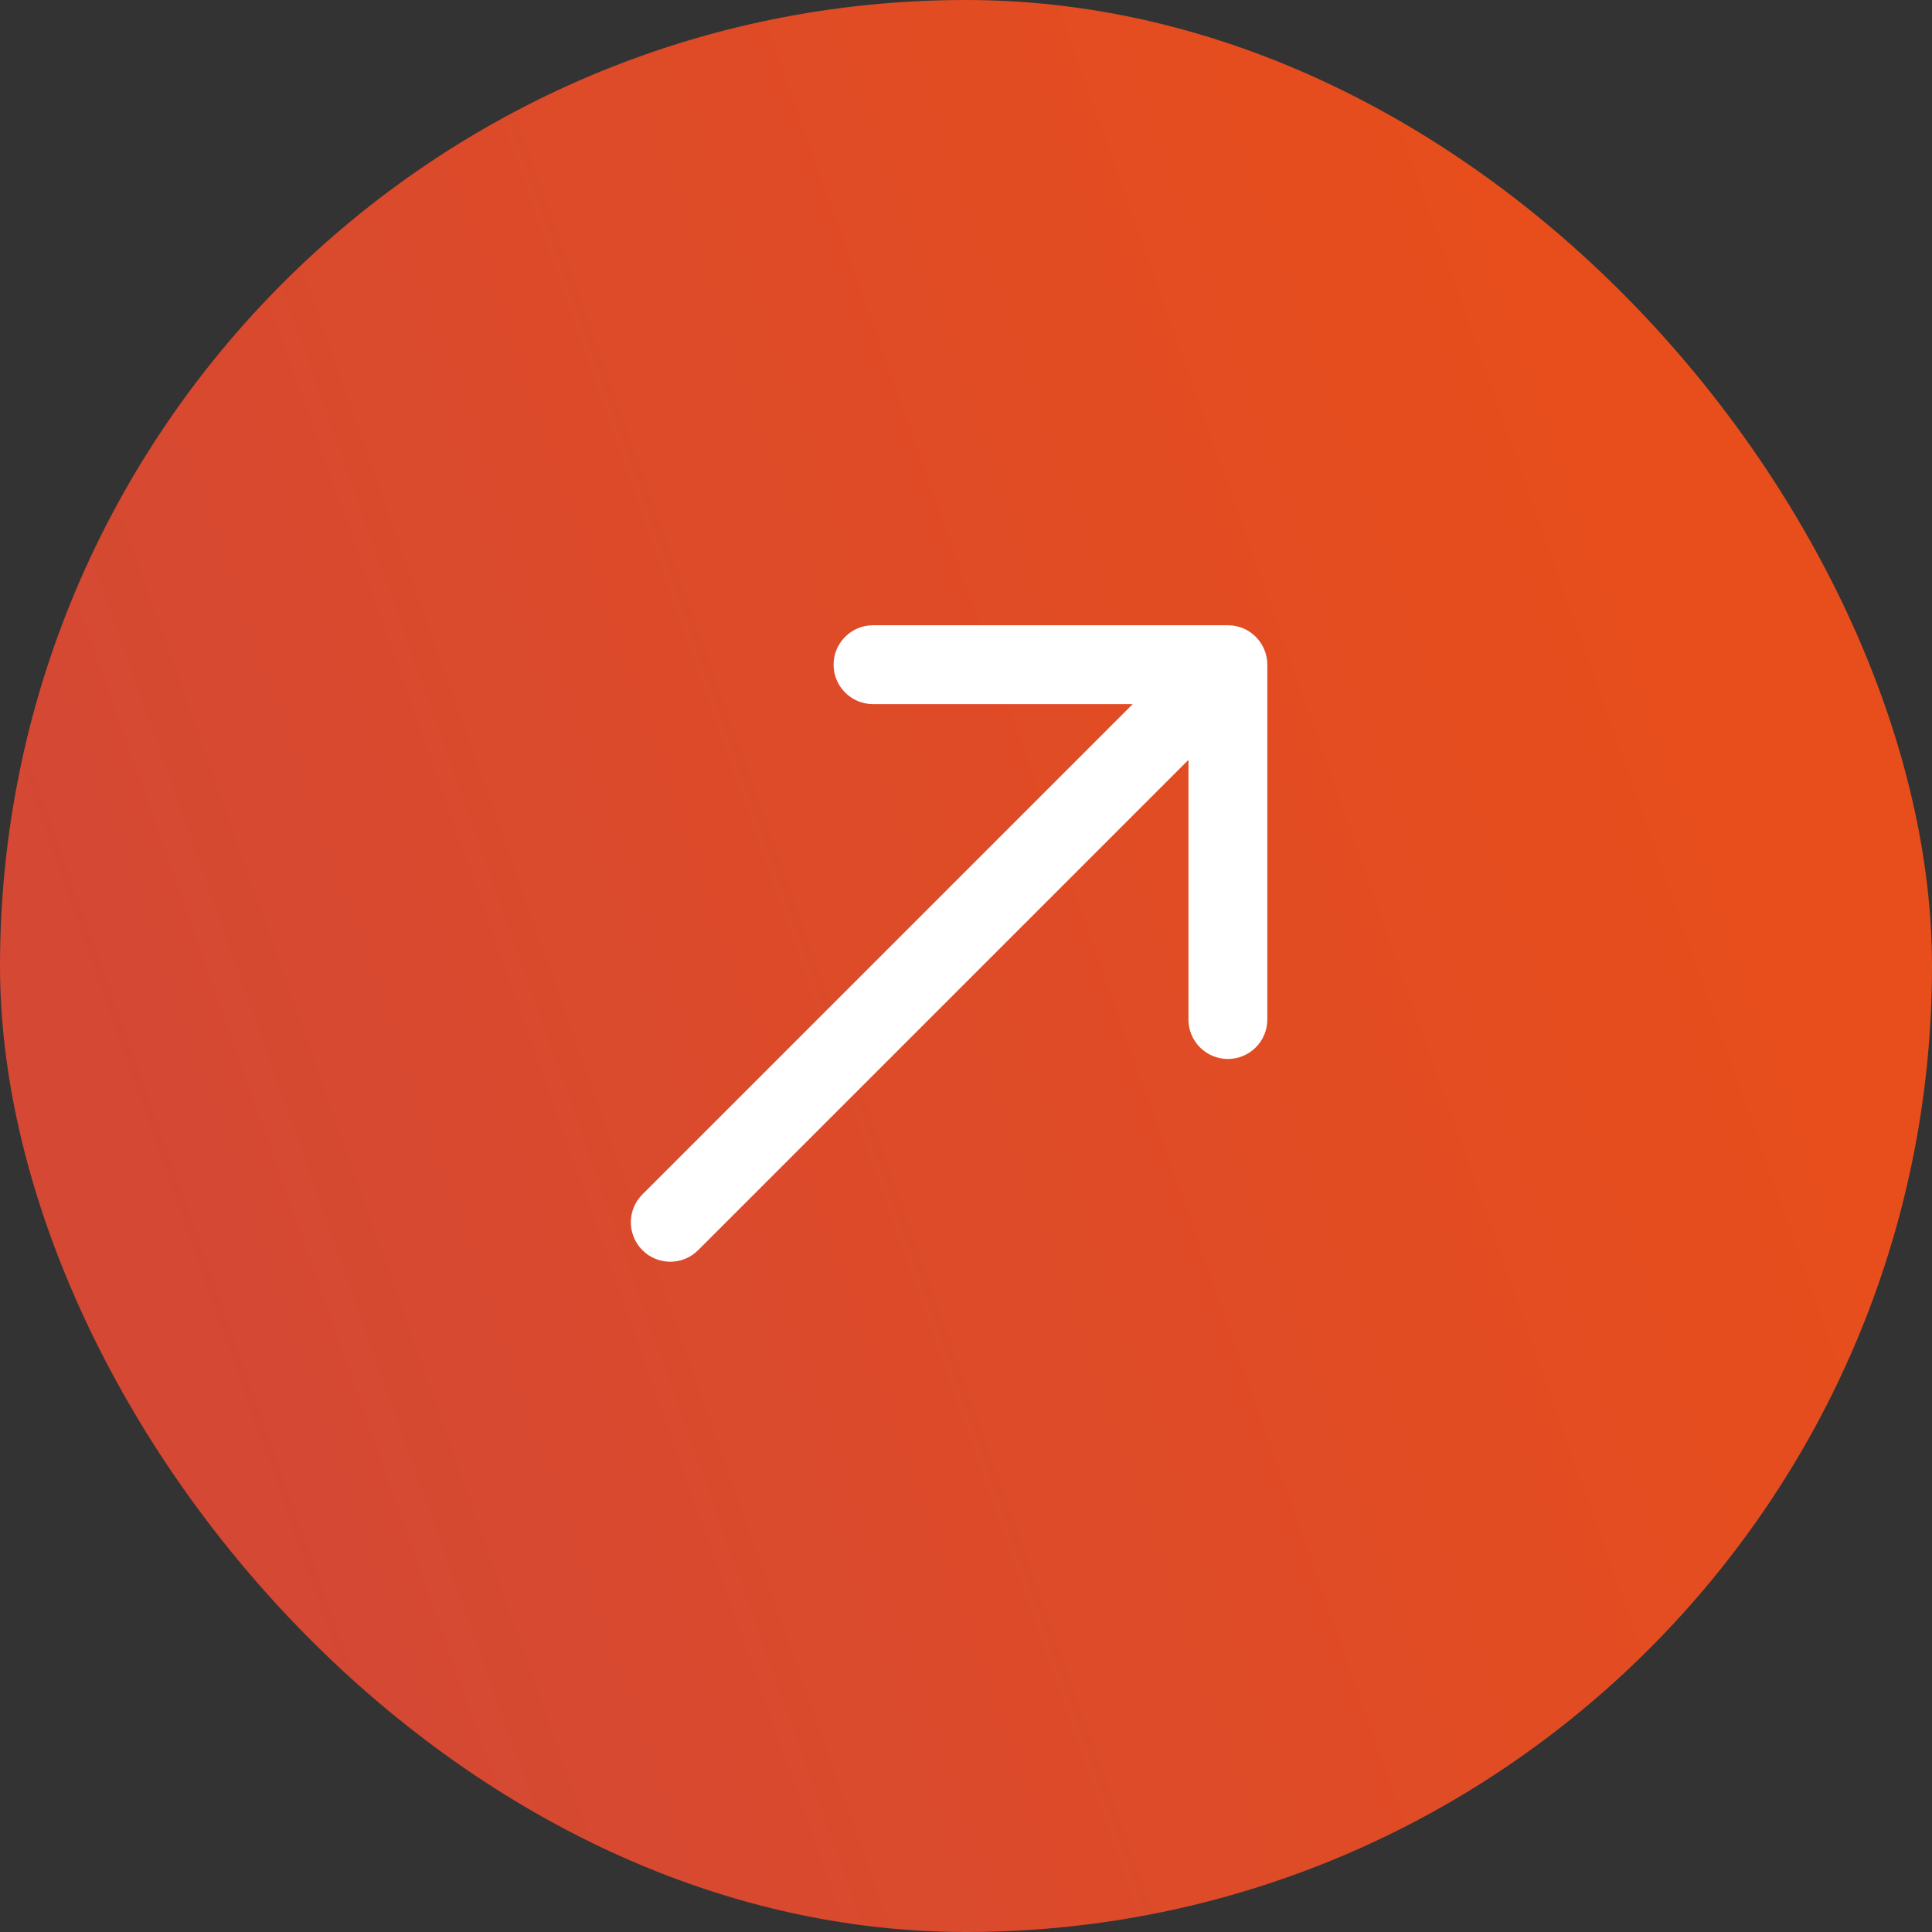
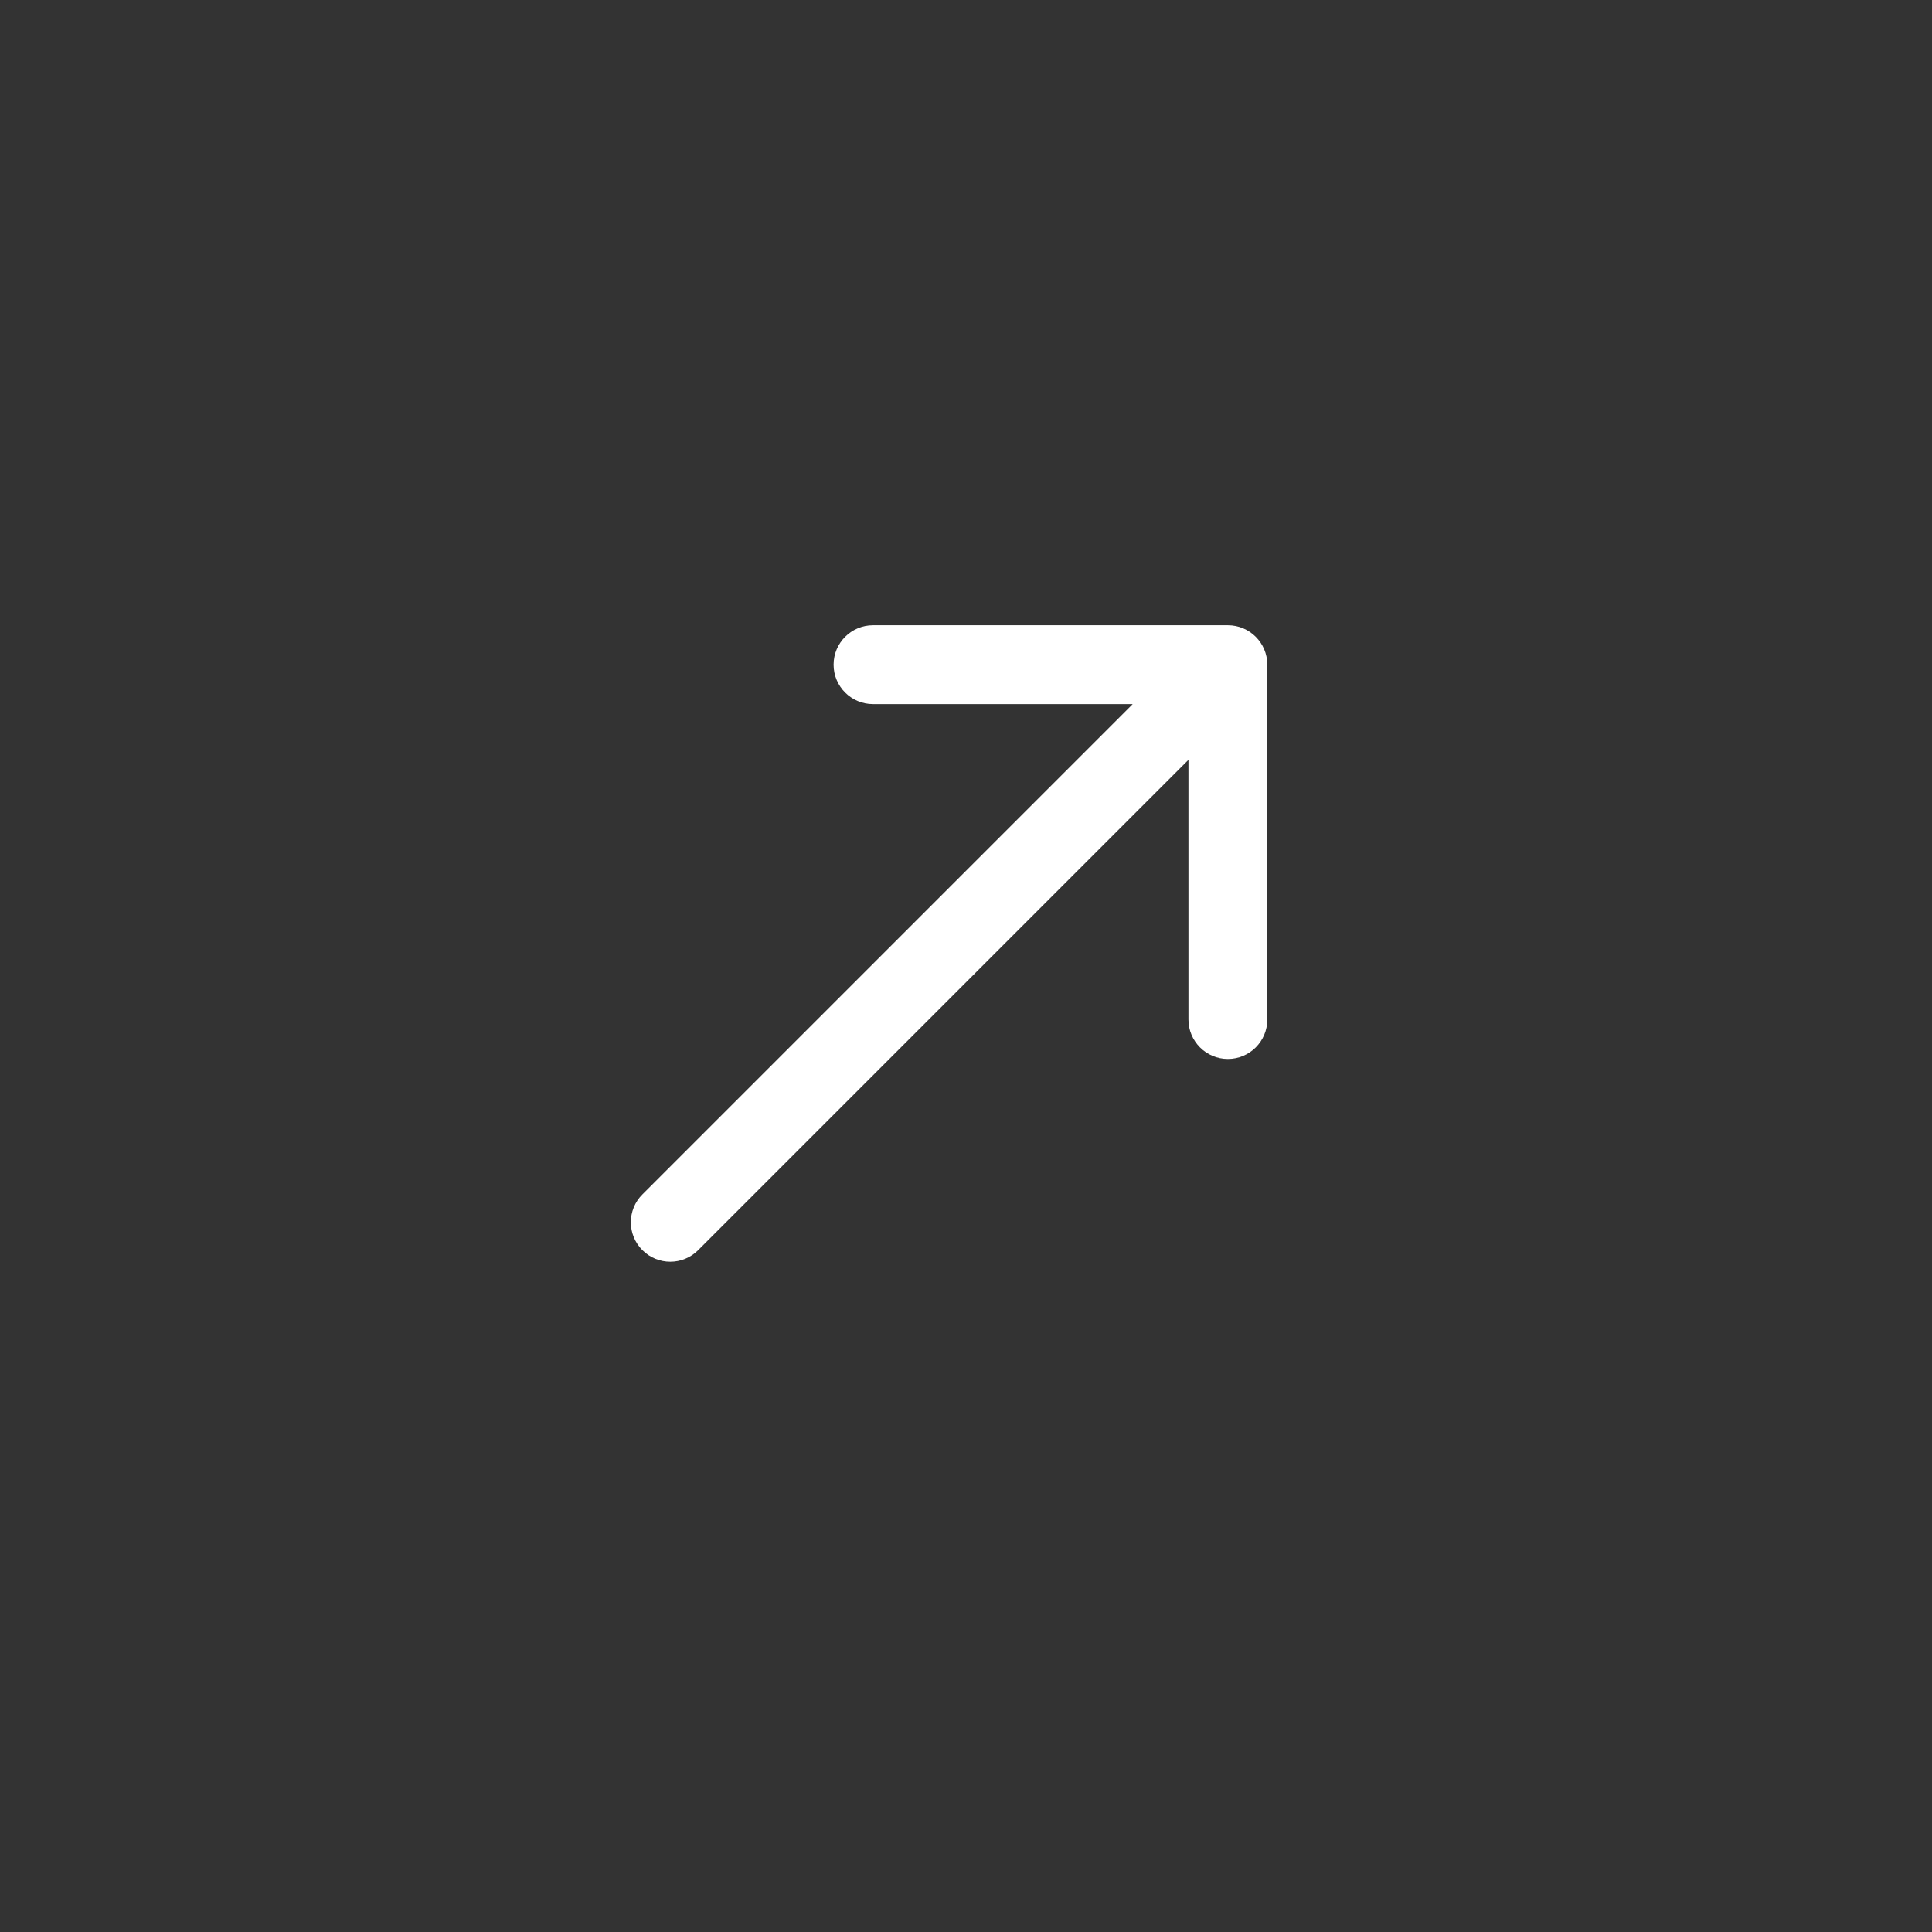
<svg xmlns="http://www.w3.org/2000/svg" width="49" height="49" viewBox="0 0 49 49" fill="none">
  <rect x="0" y="0" width="49" height="49" fill="#333333" stroke="none" />
-   <rect width="49" height="49" rx="24.5" fill="url(#paint0_linear_2870_1235)" />
-   <path d="M17.707 31.707C17.317 32.098 16.683 32.098 16.293 31.707C15.902 31.317 15.902 30.683 16.293 30.293L17.707 31.707ZM31.142 15.858C31.694 15.858 32.142 16.306 32.142 16.858L32.142 25.858C32.142 26.41 31.694 26.858 31.142 26.858C30.59 26.858 30.142 26.41 30.142 25.858L30.142 17.858L22.142 17.858C21.59 17.858 21.142 17.41 21.142 16.858C21.142 16.306 21.59 15.858 22.142 15.858L31.142 15.858ZM16.293 30.293L30.435 16.151L31.849 17.565L17.707 31.707L16.293 30.293Z" fill="white" />
+   <path d="M17.707 31.707C17.317 32.098 16.683 32.098 16.293 31.707C15.902 31.317 15.902 30.683 16.293 30.293ZM31.142 15.858C31.694 15.858 32.142 16.306 32.142 16.858L32.142 25.858C32.142 26.41 31.694 26.858 31.142 26.858C30.59 26.858 30.142 26.41 30.142 25.858L30.142 17.858L22.142 17.858C21.59 17.858 21.142 17.41 21.142 16.858C21.142 16.306 21.59 15.858 22.142 15.858L31.142 15.858ZM16.293 30.293L30.435 16.151L31.849 17.565L17.707 31.707L16.293 30.293Z" fill="white" />
  <defs>
    <linearGradient id="paint0_linear_2870_1235" x1="4.702" y1="33.688" x2="45.019" y2="19.395" gradientUnits="userSpaceOnUse">
      <stop stop-color="#D44834" />
      <stop offset="1" stop-color="#E84E1B" />
    </linearGradient>
  </defs>
</svg>